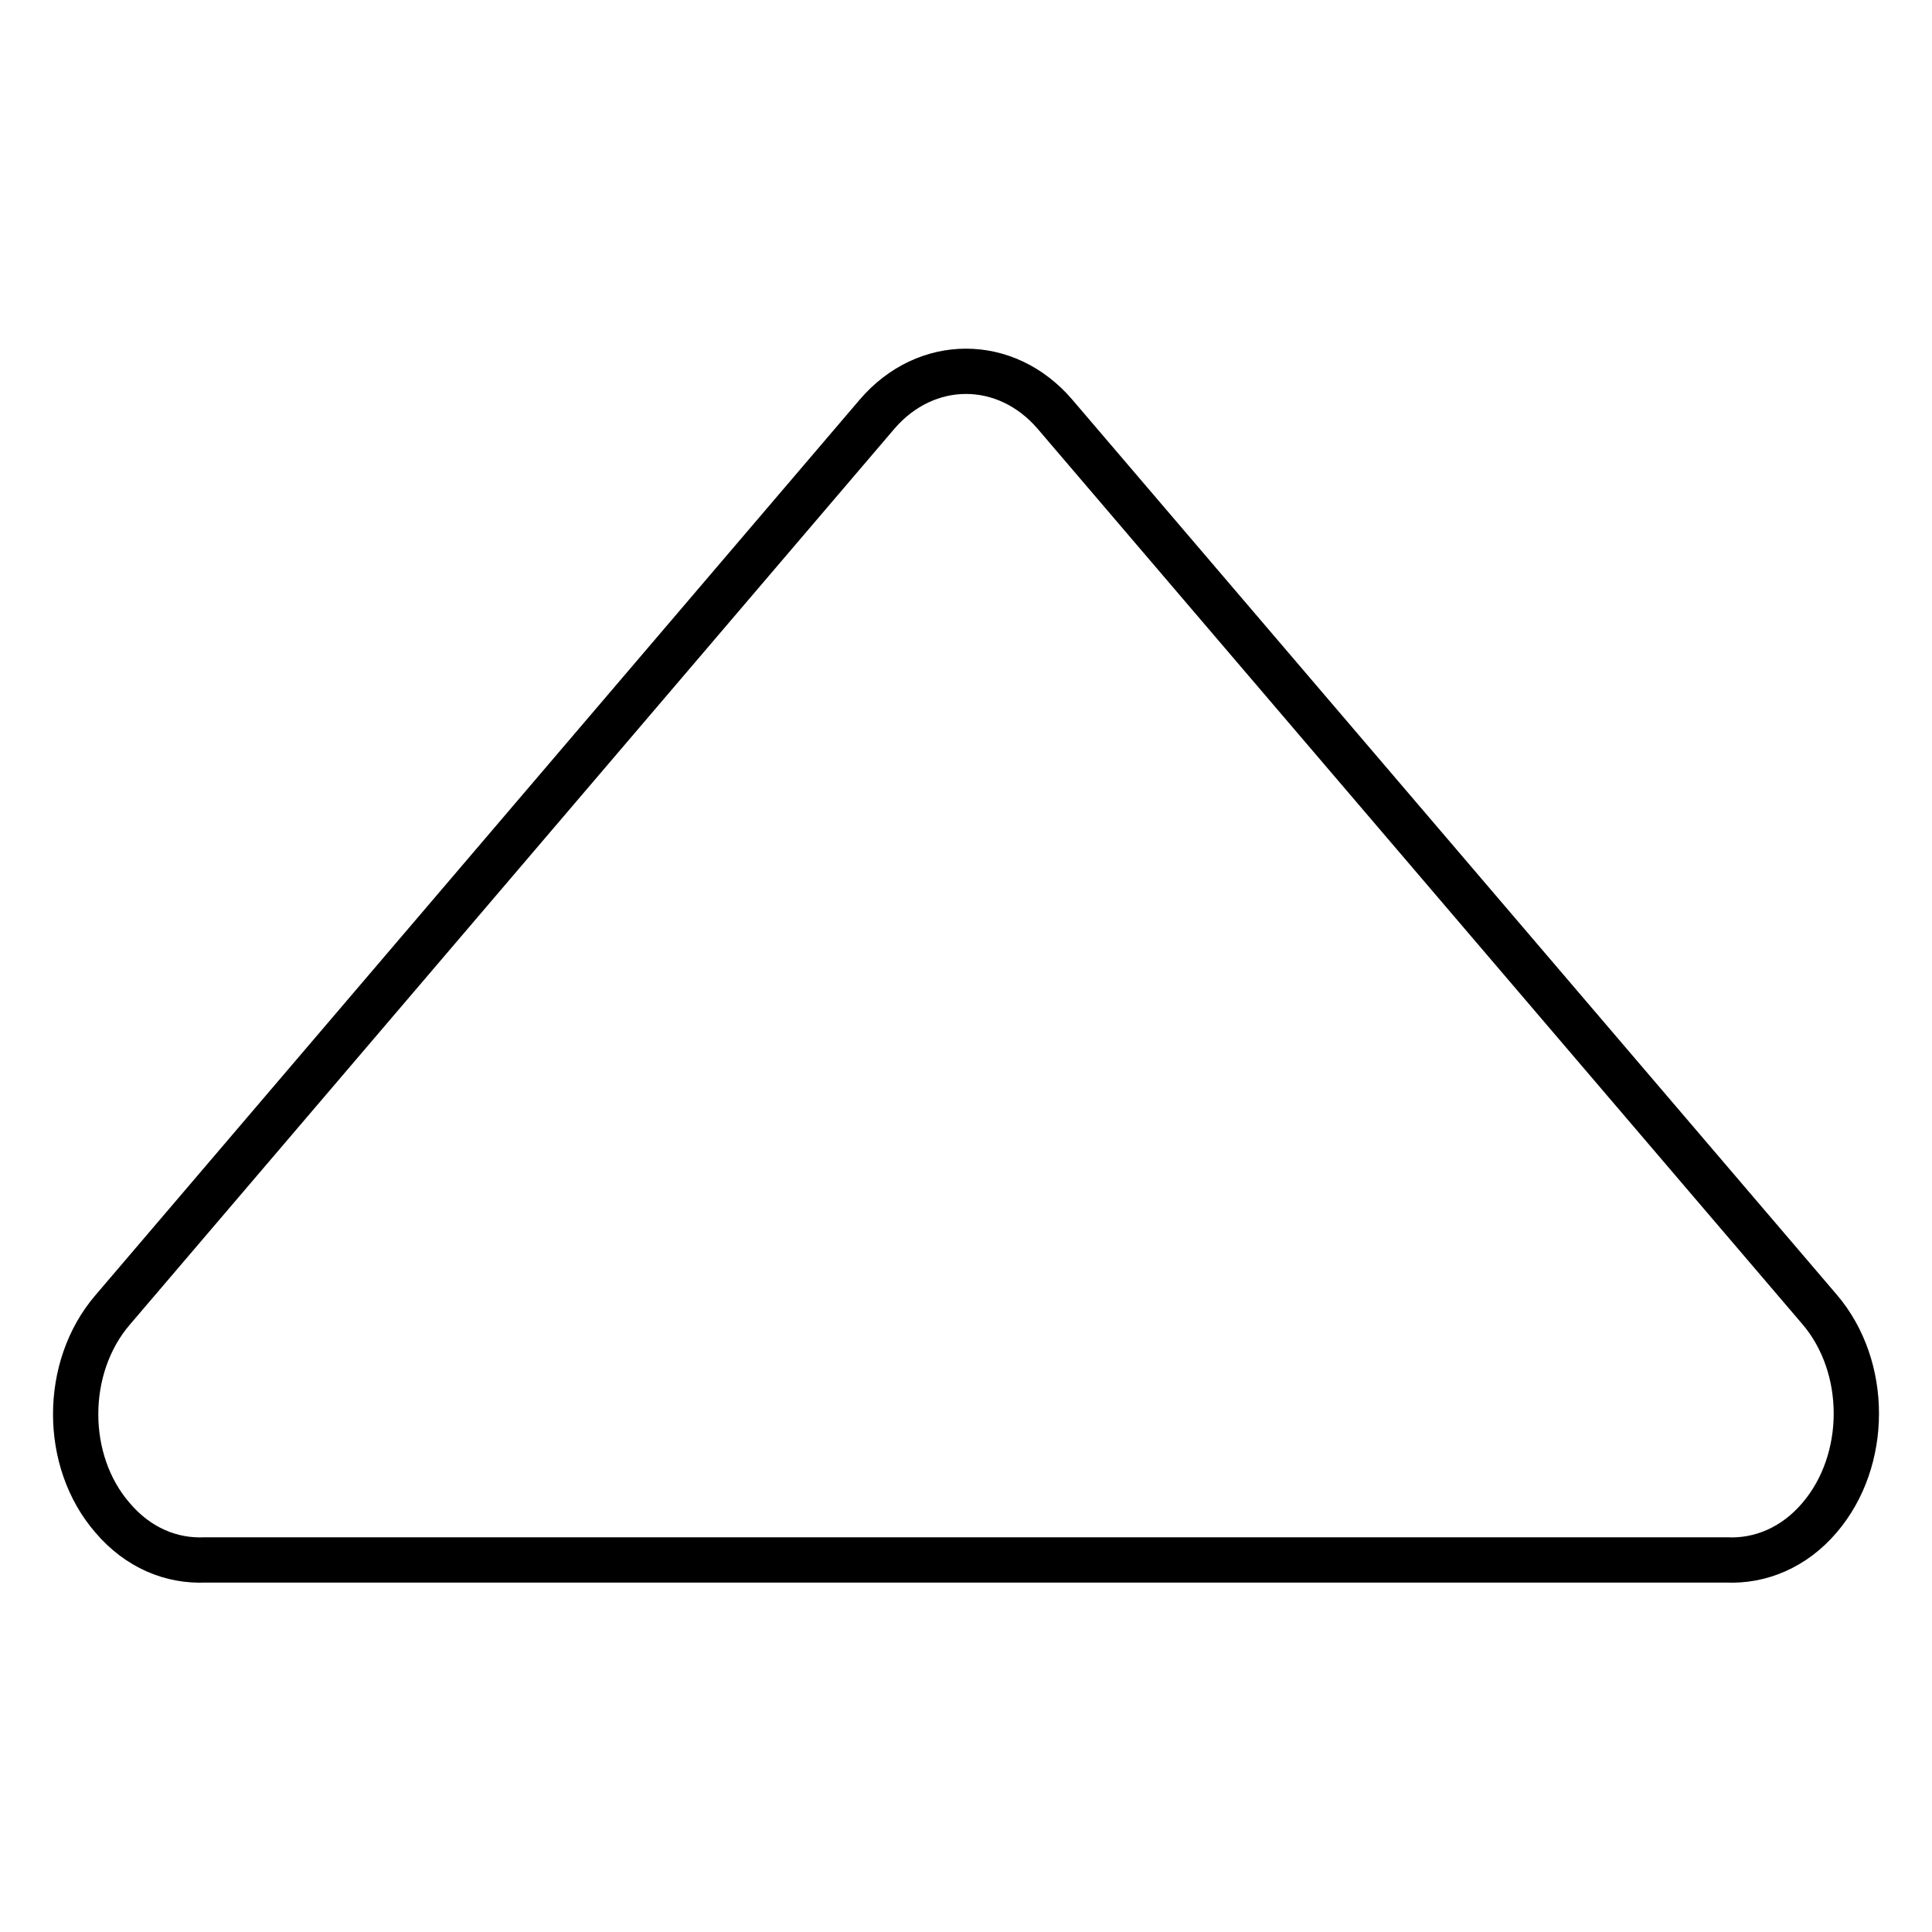
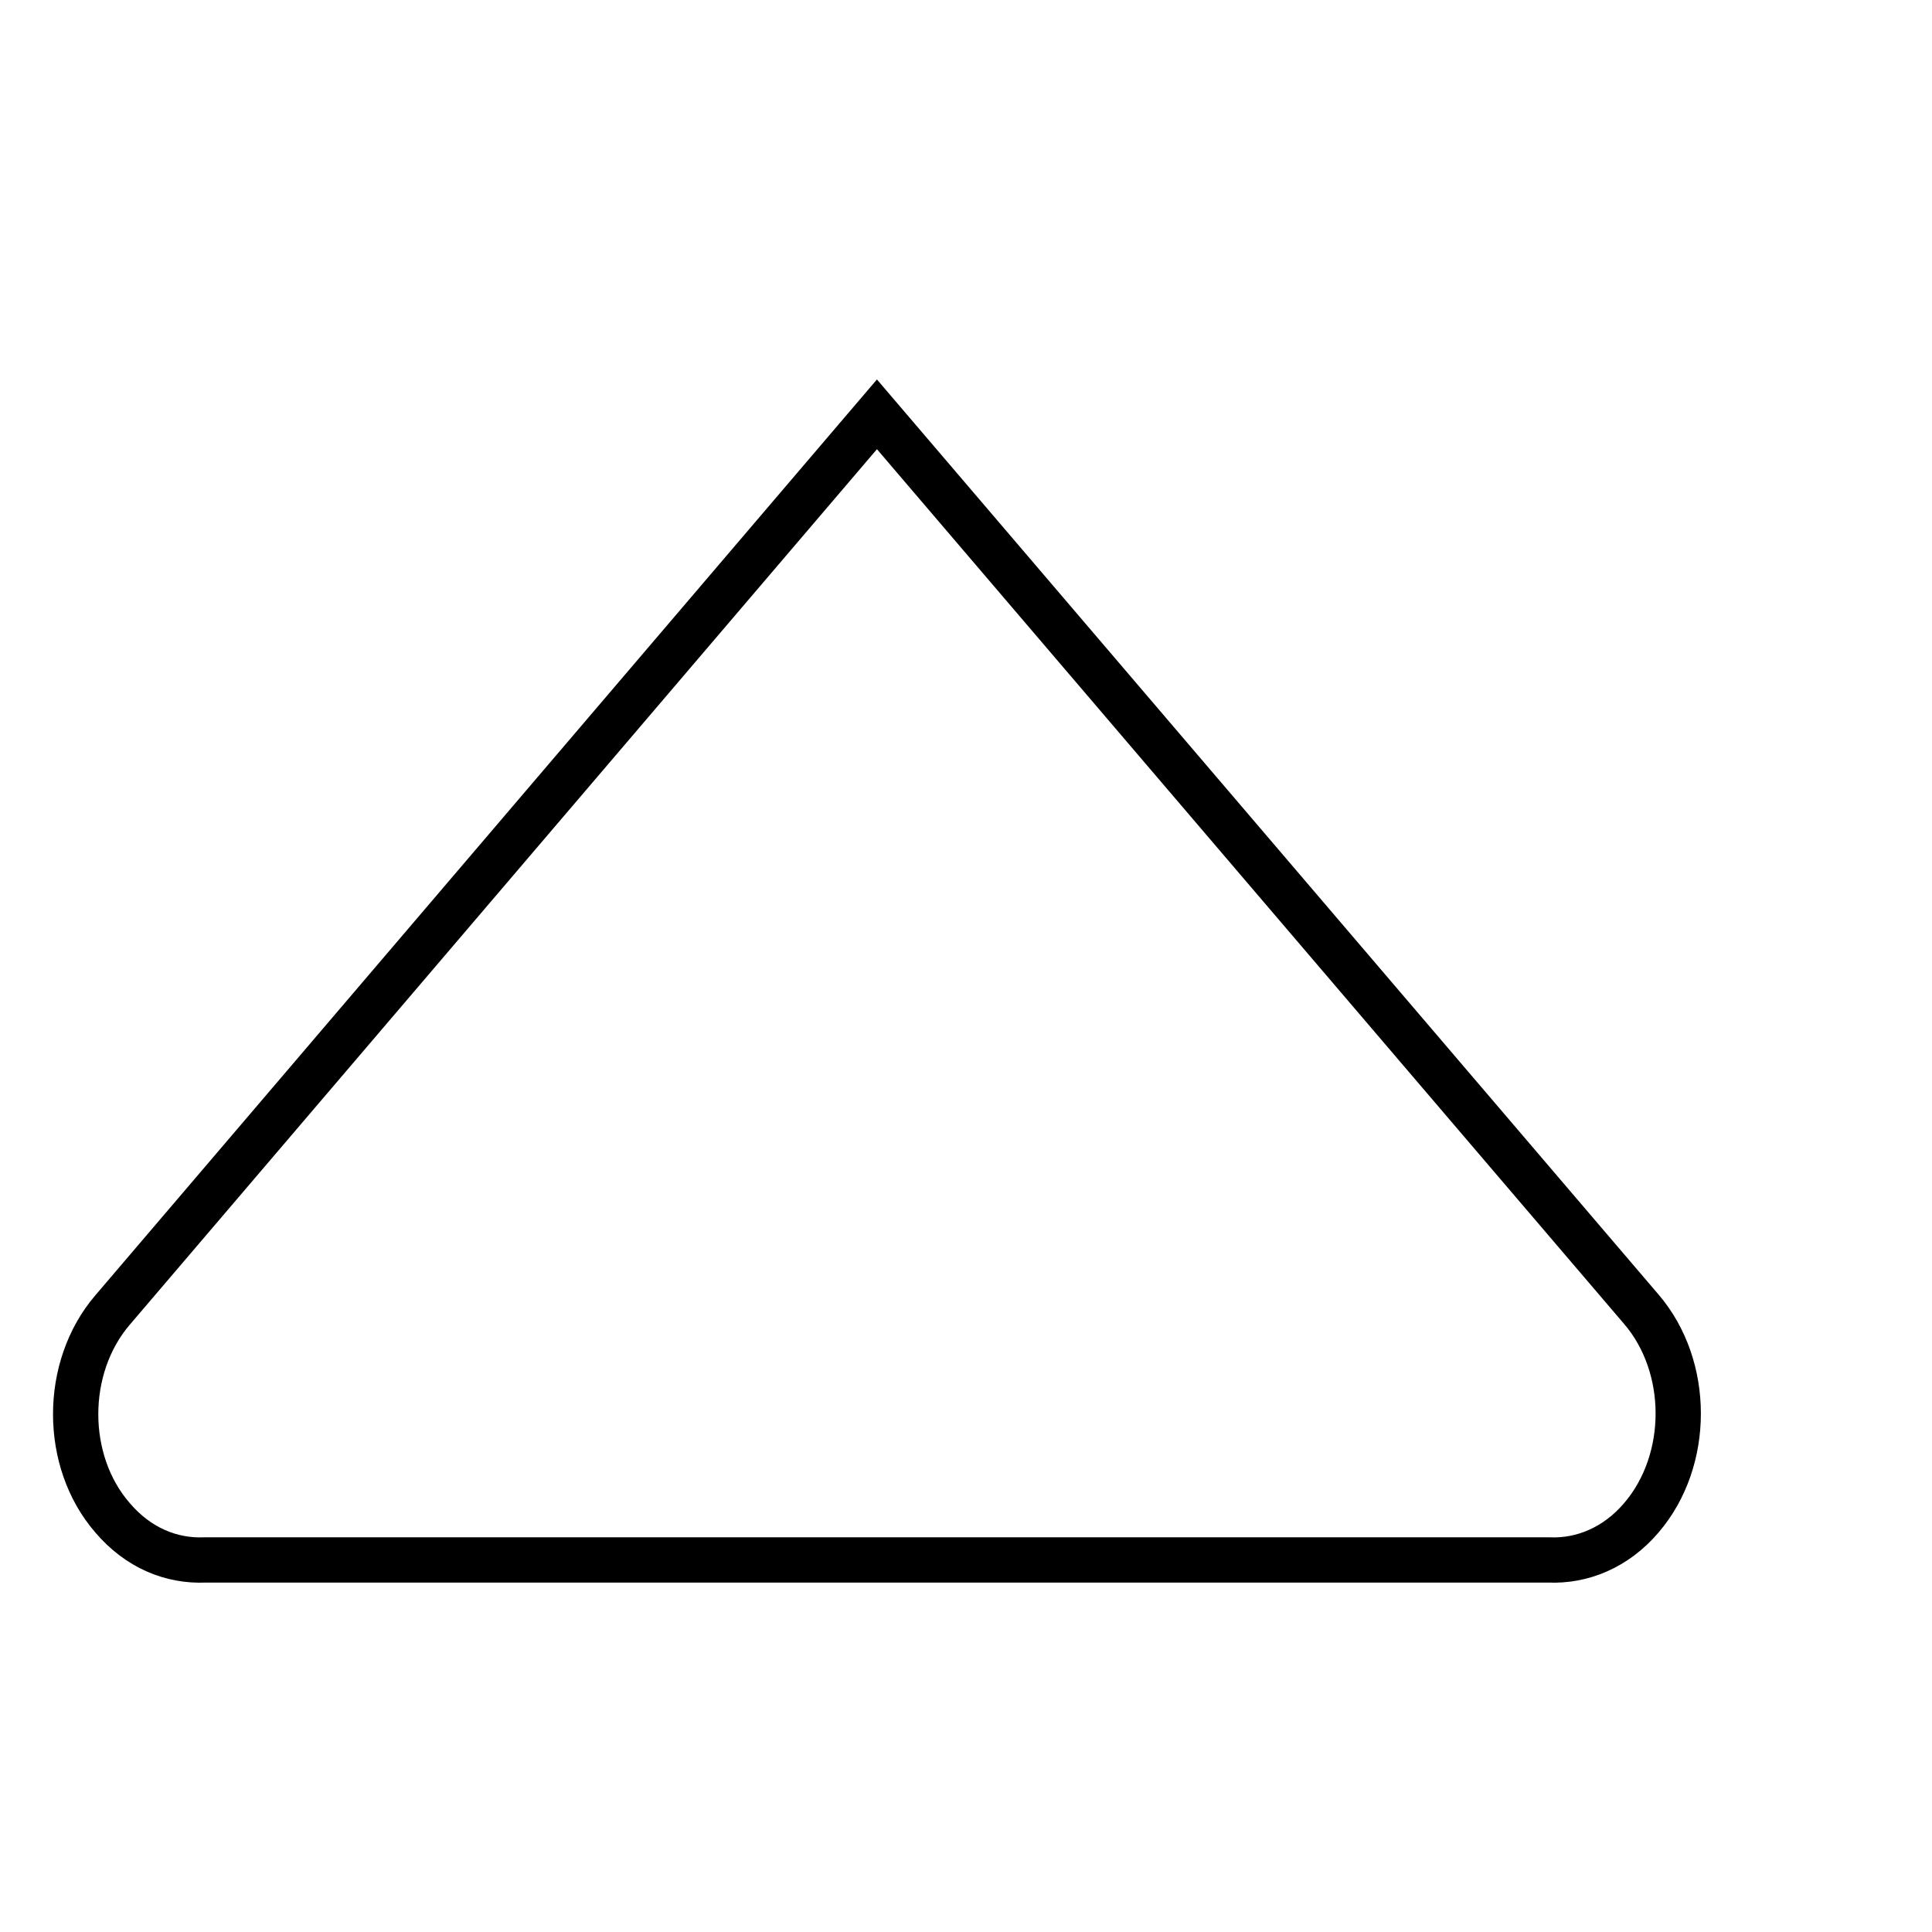
<svg xmlns="http://www.w3.org/2000/svg" version="1.1" x="0px" y="0px" viewBox="0 0 256 256" enable-background="new 0 0 256 256" xml:space="preserve">
  <g>
    <g>
-       <path stroke-width="6" fill-opacity="0" stroke="#000000" d="M14.9,173.6L116.2,54.9c6.5-7.6,17.1-7.6,23.6,0l101.3,118.6c6.5,7.6,6.5,20,0,27.6c-3.4,4-7.9,5.8-12.3,5.6H27.2c-4.5,0.2-8.9-1.6-12.3-5.6C8.4,193.6,8.4,181.2,14.9,173.6z" />
+       <path stroke-width="6" fill-opacity="0" stroke="#000000" d="M14.9,173.6L116.2,54.9l101.3,118.6c6.5,7.6,6.5,20,0,27.6c-3.4,4-7.9,5.8-12.3,5.6H27.2c-4.5,0.2-8.9-1.6-12.3-5.6C8.4,193.6,8.4,181.2,14.9,173.6z" />
    </g>
  </g>
</svg>